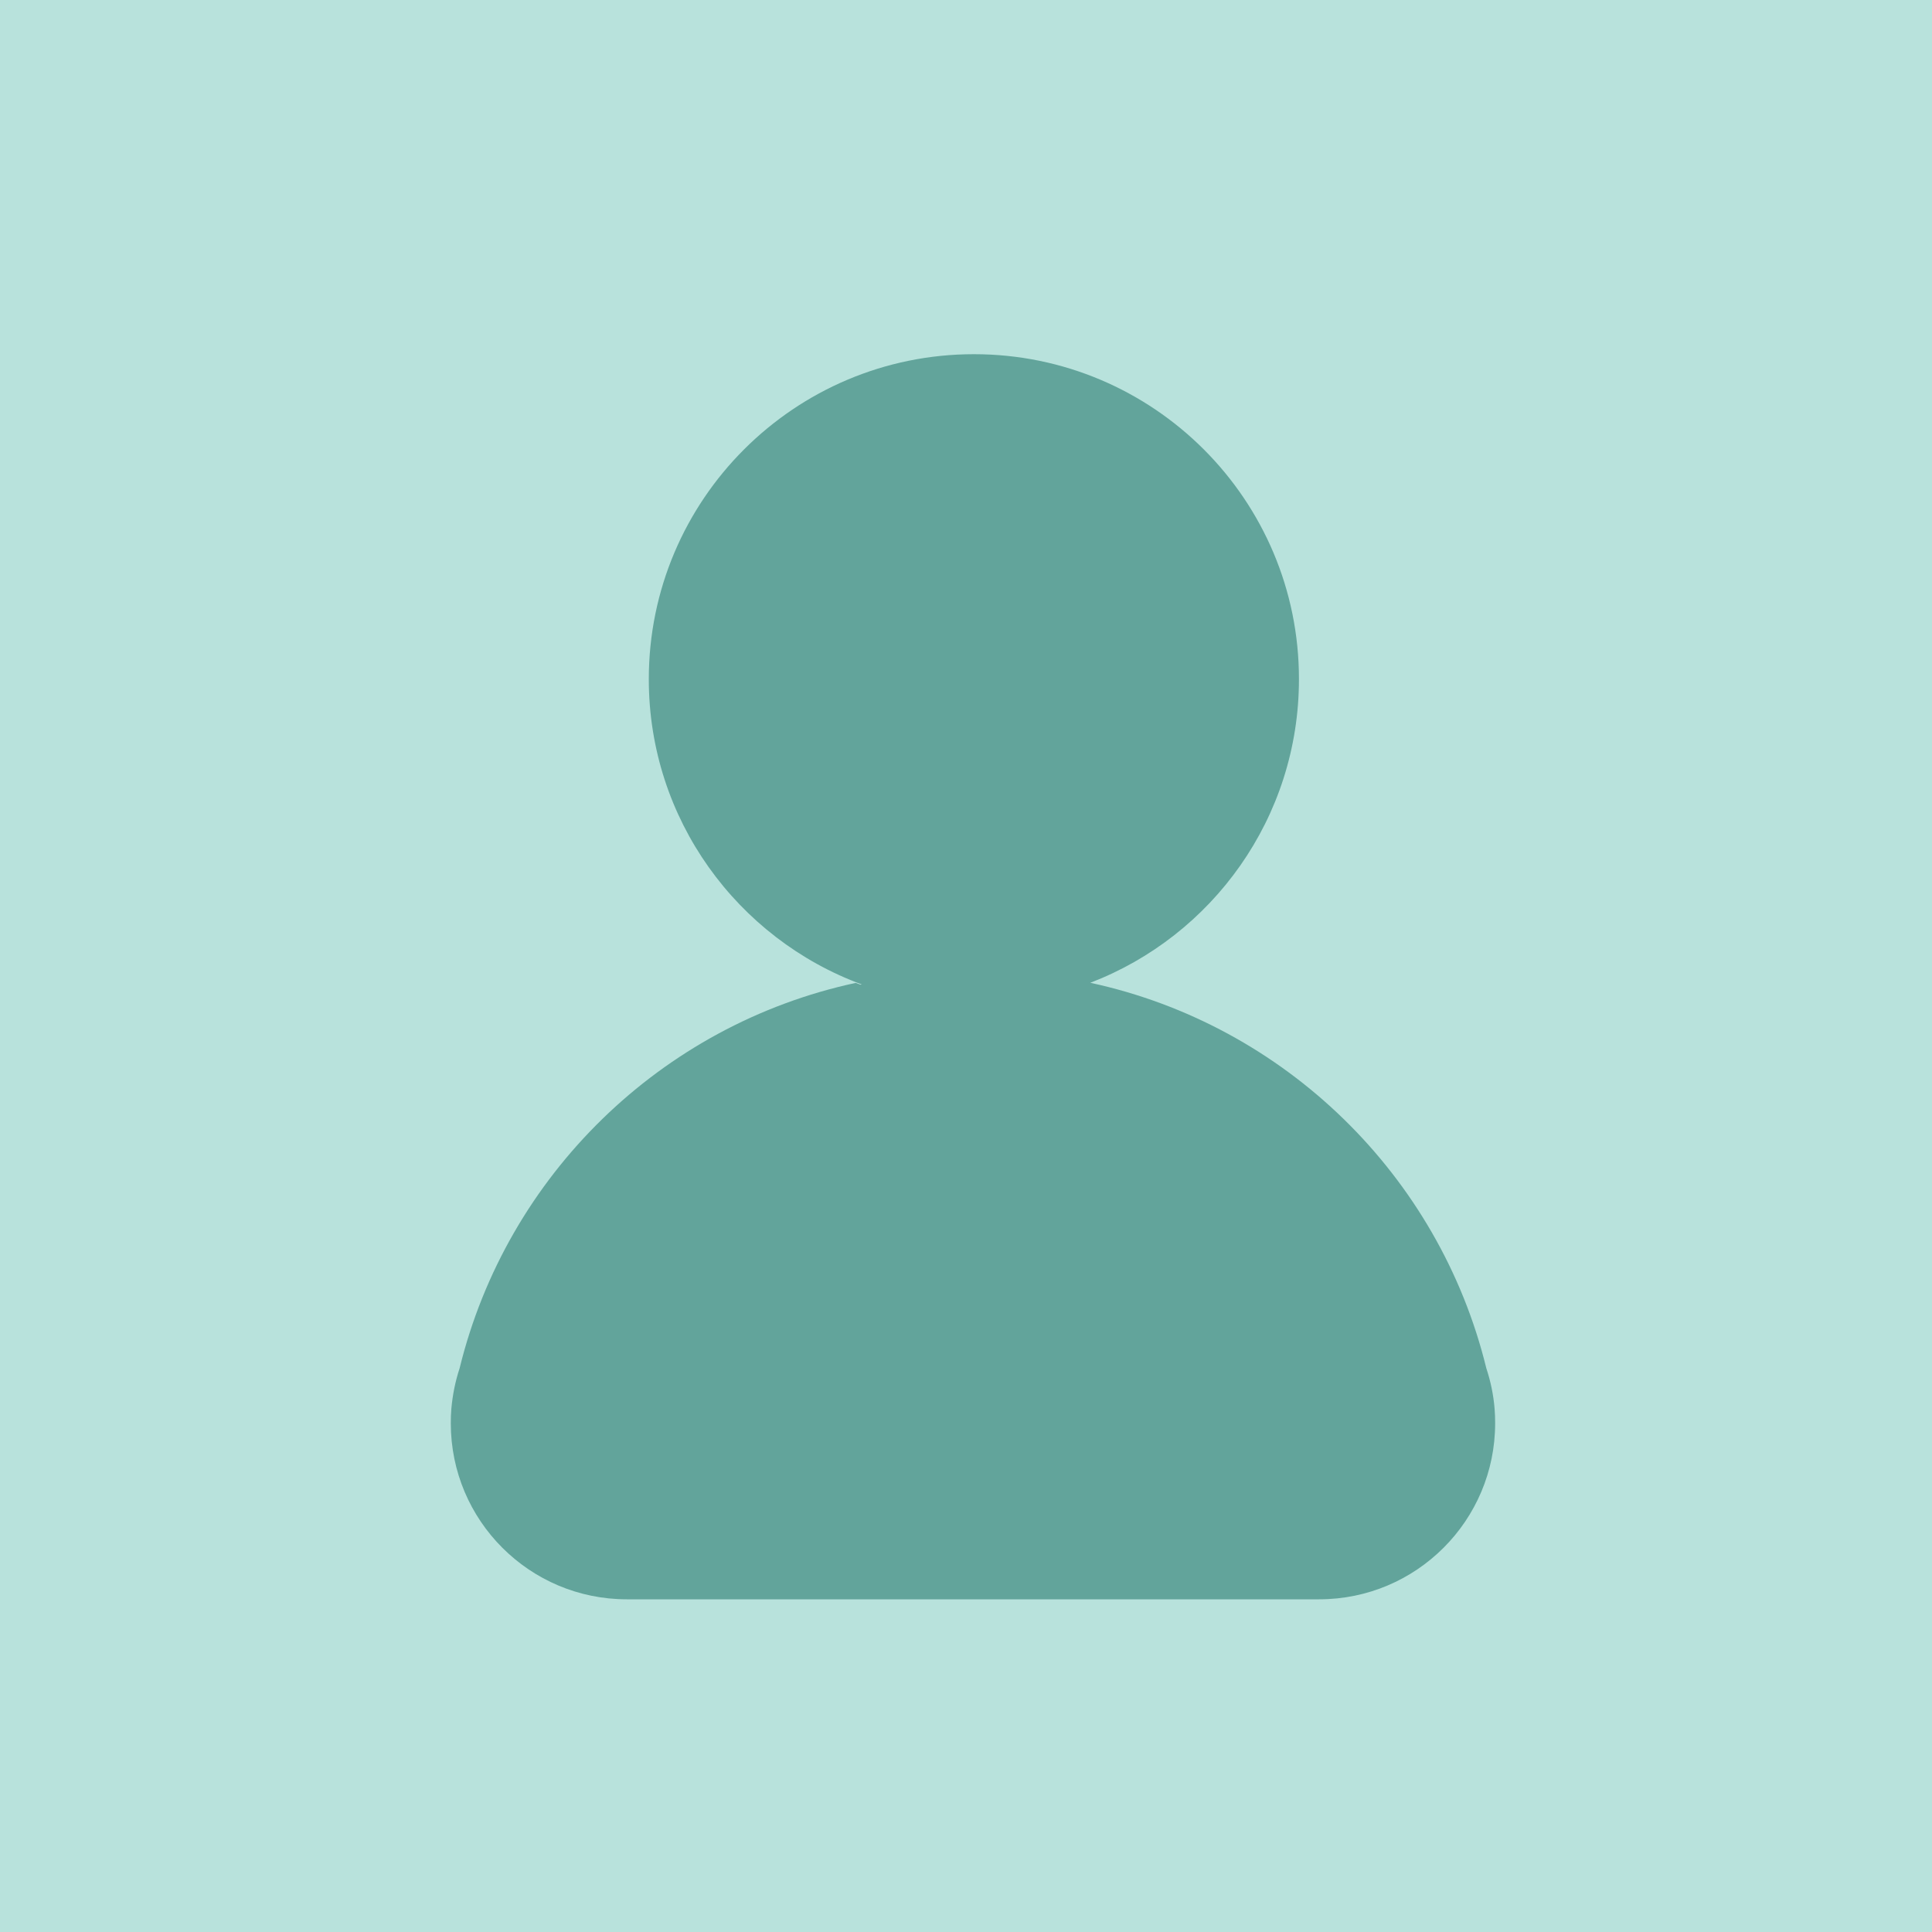
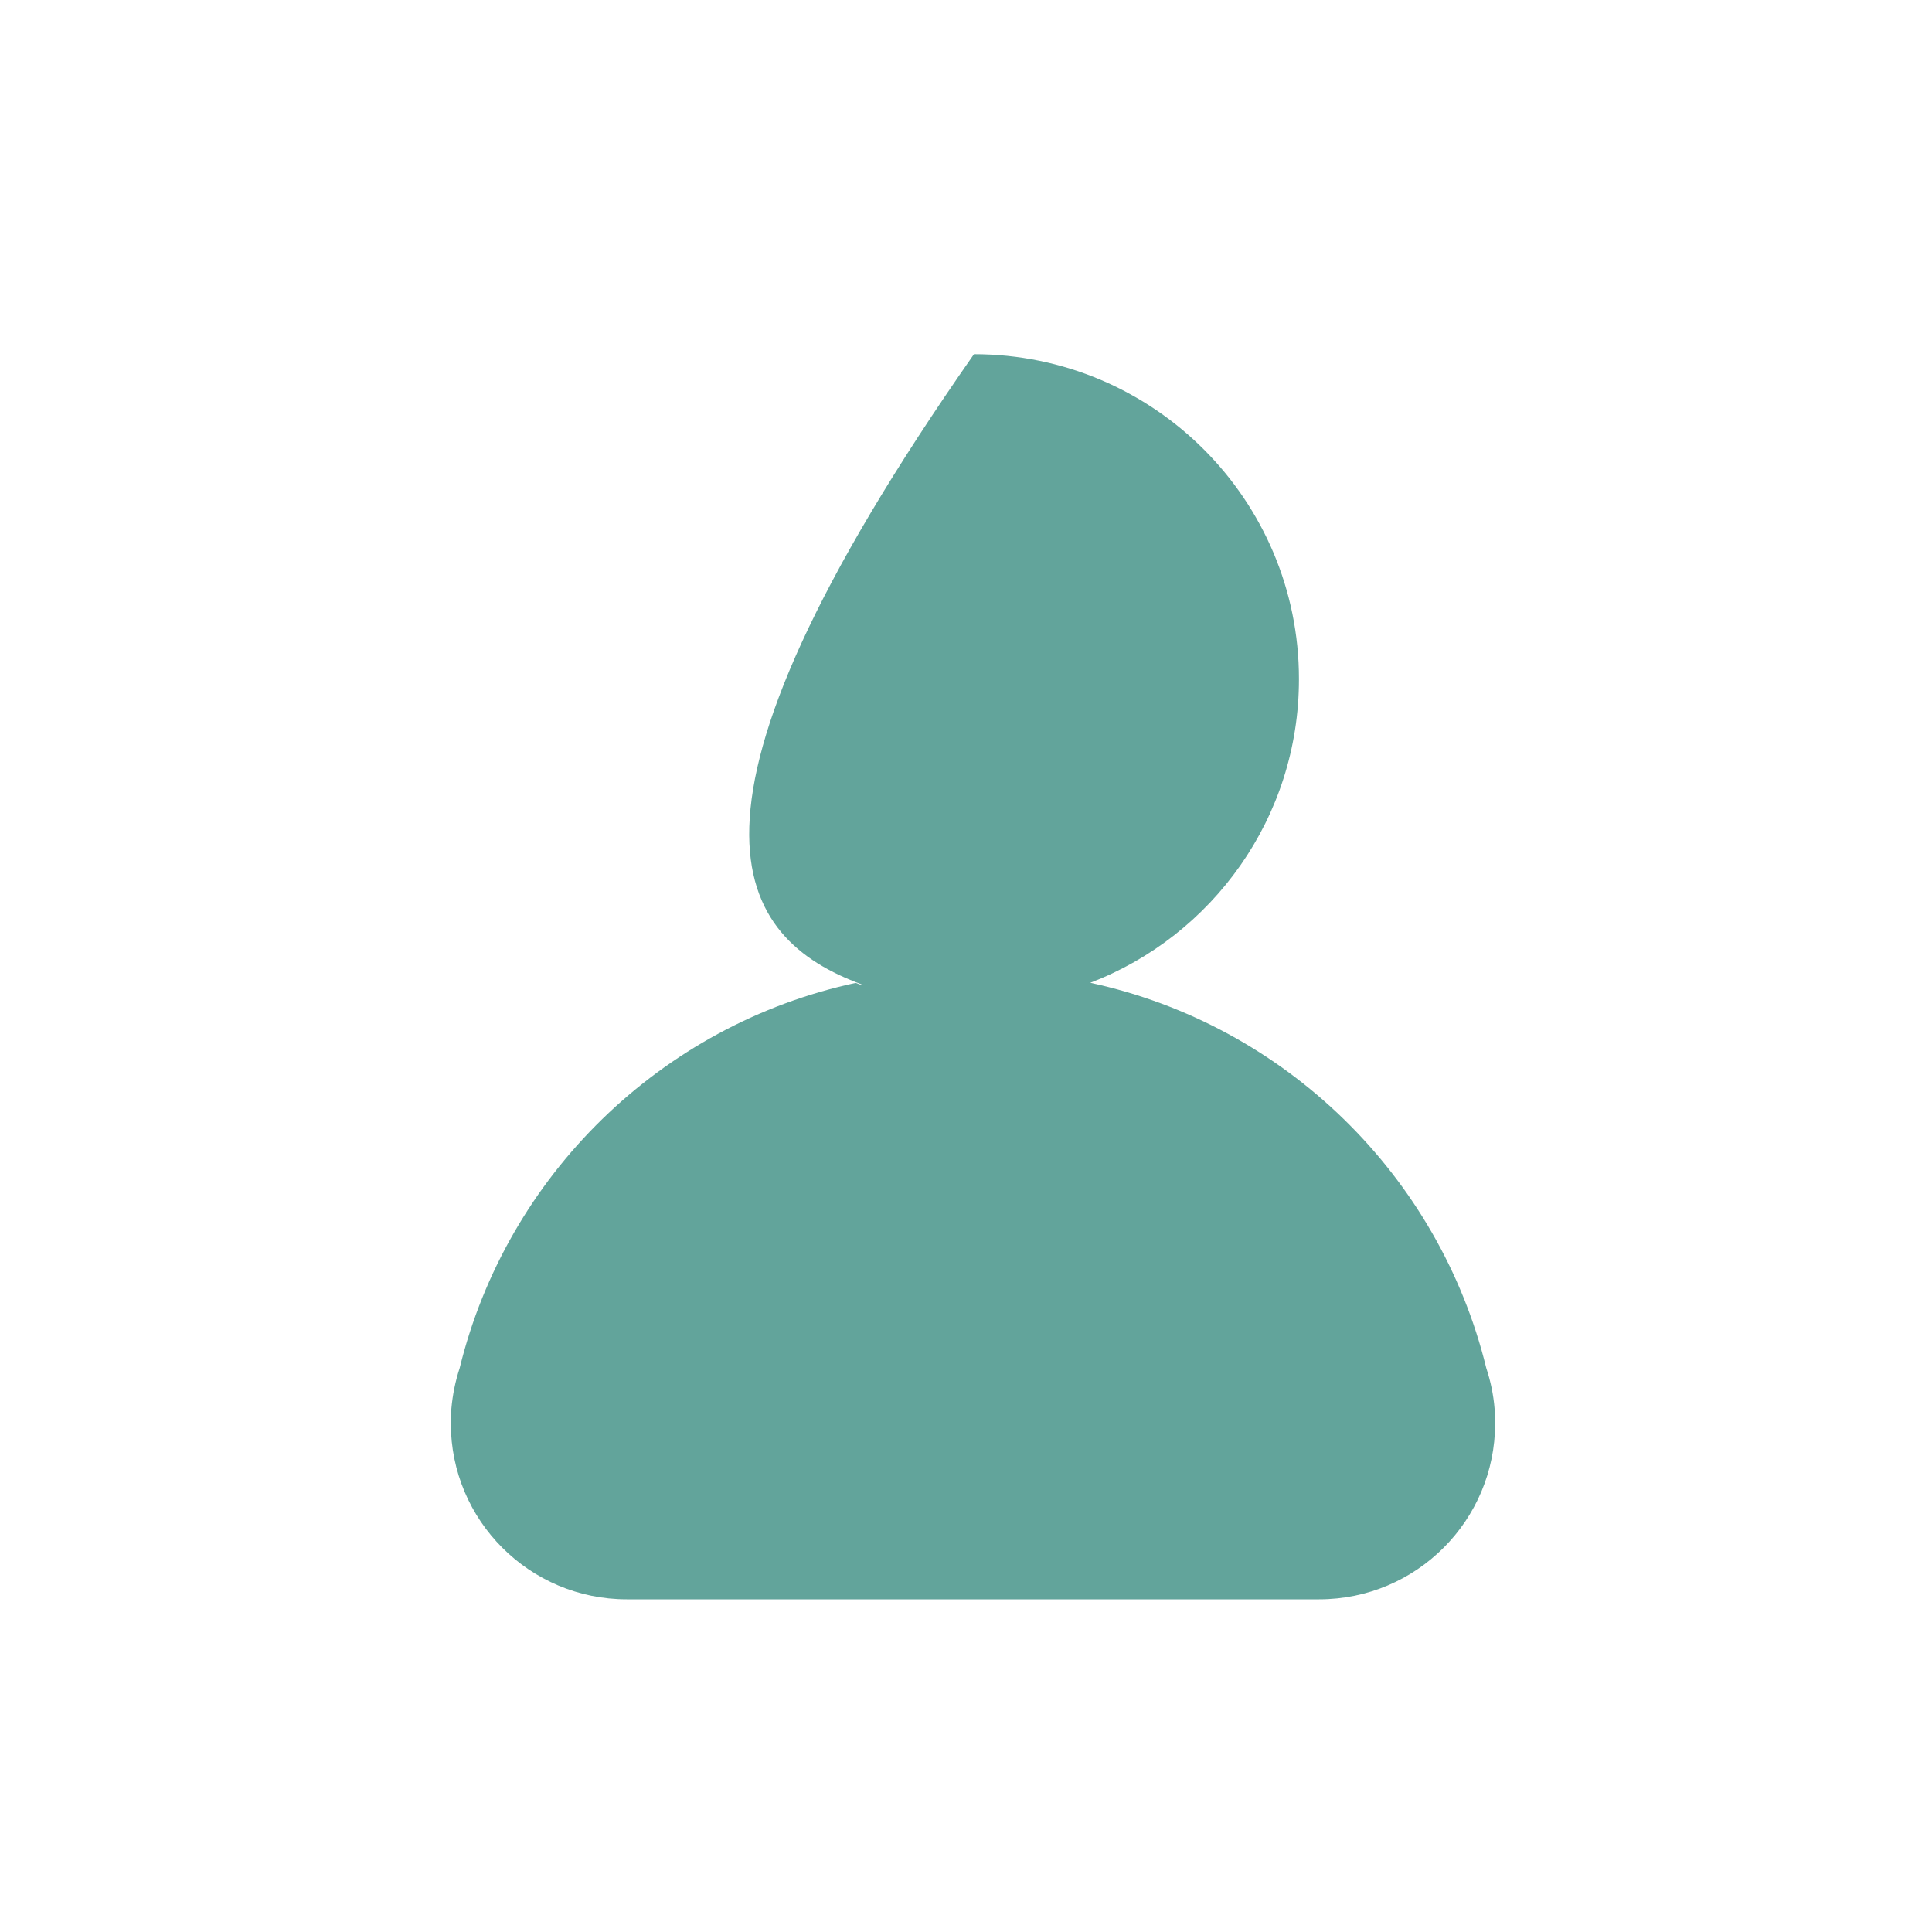
<svg xmlns="http://www.w3.org/2000/svg" width="60px" height="60px" viewBox="0 0 60 60" version="1.1">
  <title>人员管理</title>
  <desc>Created with Sketch.</desc>
  <g id="页面-换banner" stroke="none" stroke-width="1" fill="none" fill-rule="evenodd">
    <g id="久其人力资源管理系统" transform="translate(-1346, -1749)">
      <g id="编组-25备份" transform="translate(1312, 1719)">
        <g id="人员管理" transform="translate(34, 30)">
-           <rect id="矩形" fill="#B8E2DC" x="0" y="0" width="60" height="60" />
-           <path d="M46.416,43.751 C46.381,43.313 46.291,42.891 46.158,42.488 C44.693,36.506 39.906,31.827 33.86,30.521 C37.65,29.068 40.34,25.395 40.34,21.093 C40.344,15.52 35.82,11 30.247,11 C24.673,11 20.149,15.52 20.149,21.093 C20.149,25.442 22.903,29.15 26.762,30.572 C26.749,30.577 26.74,30.577 26.727,30.581 C26.676,30.564 26.624,30.542 26.573,30.525 C20.527,31.827 15.74,36.506 14.275,42.488 C14.142,42.891 14.056,43.313 14.017,43.751 C14.004,43.901 14,44.052 14,44.202 C14,47.223 16.449,49.668 19.466,49.668 L40.967,49.668 C43.988,49.668 46.433,47.218 46.433,44.202 C46.433,44.052 46.429,43.901 46.416,43.751 L46.416,43.751 Z" id="形状" fill="#62A49B" fill-rule="nonzero" />
+           <path d="M46.416,43.751 C46.381,43.313 46.291,42.891 46.158,42.488 C44.693,36.506 39.906,31.827 33.86,30.521 C37.65,29.068 40.34,25.395 40.34,21.093 C40.344,15.52 35.82,11 30.247,11 C20.149,25.442 22.903,29.15 26.762,30.572 C26.749,30.577 26.74,30.577 26.727,30.581 C26.676,30.564 26.624,30.542 26.573,30.525 C20.527,31.827 15.74,36.506 14.275,42.488 C14.142,42.891 14.056,43.313 14.017,43.751 C14.004,43.901 14,44.052 14,44.202 C14,47.223 16.449,49.668 19.466,49.668 L40.967,49.668 C43.988,49.668 46.433,47.218 46.433,44.202 C46.433,44.052 46.429,43.901 46.416,43.751 L46.416,43.751 Z" id="形状" fill="#62A49B" fill-rule="nonzero" />
        </g>
      </g>
    </g>
  </g>
</svg>